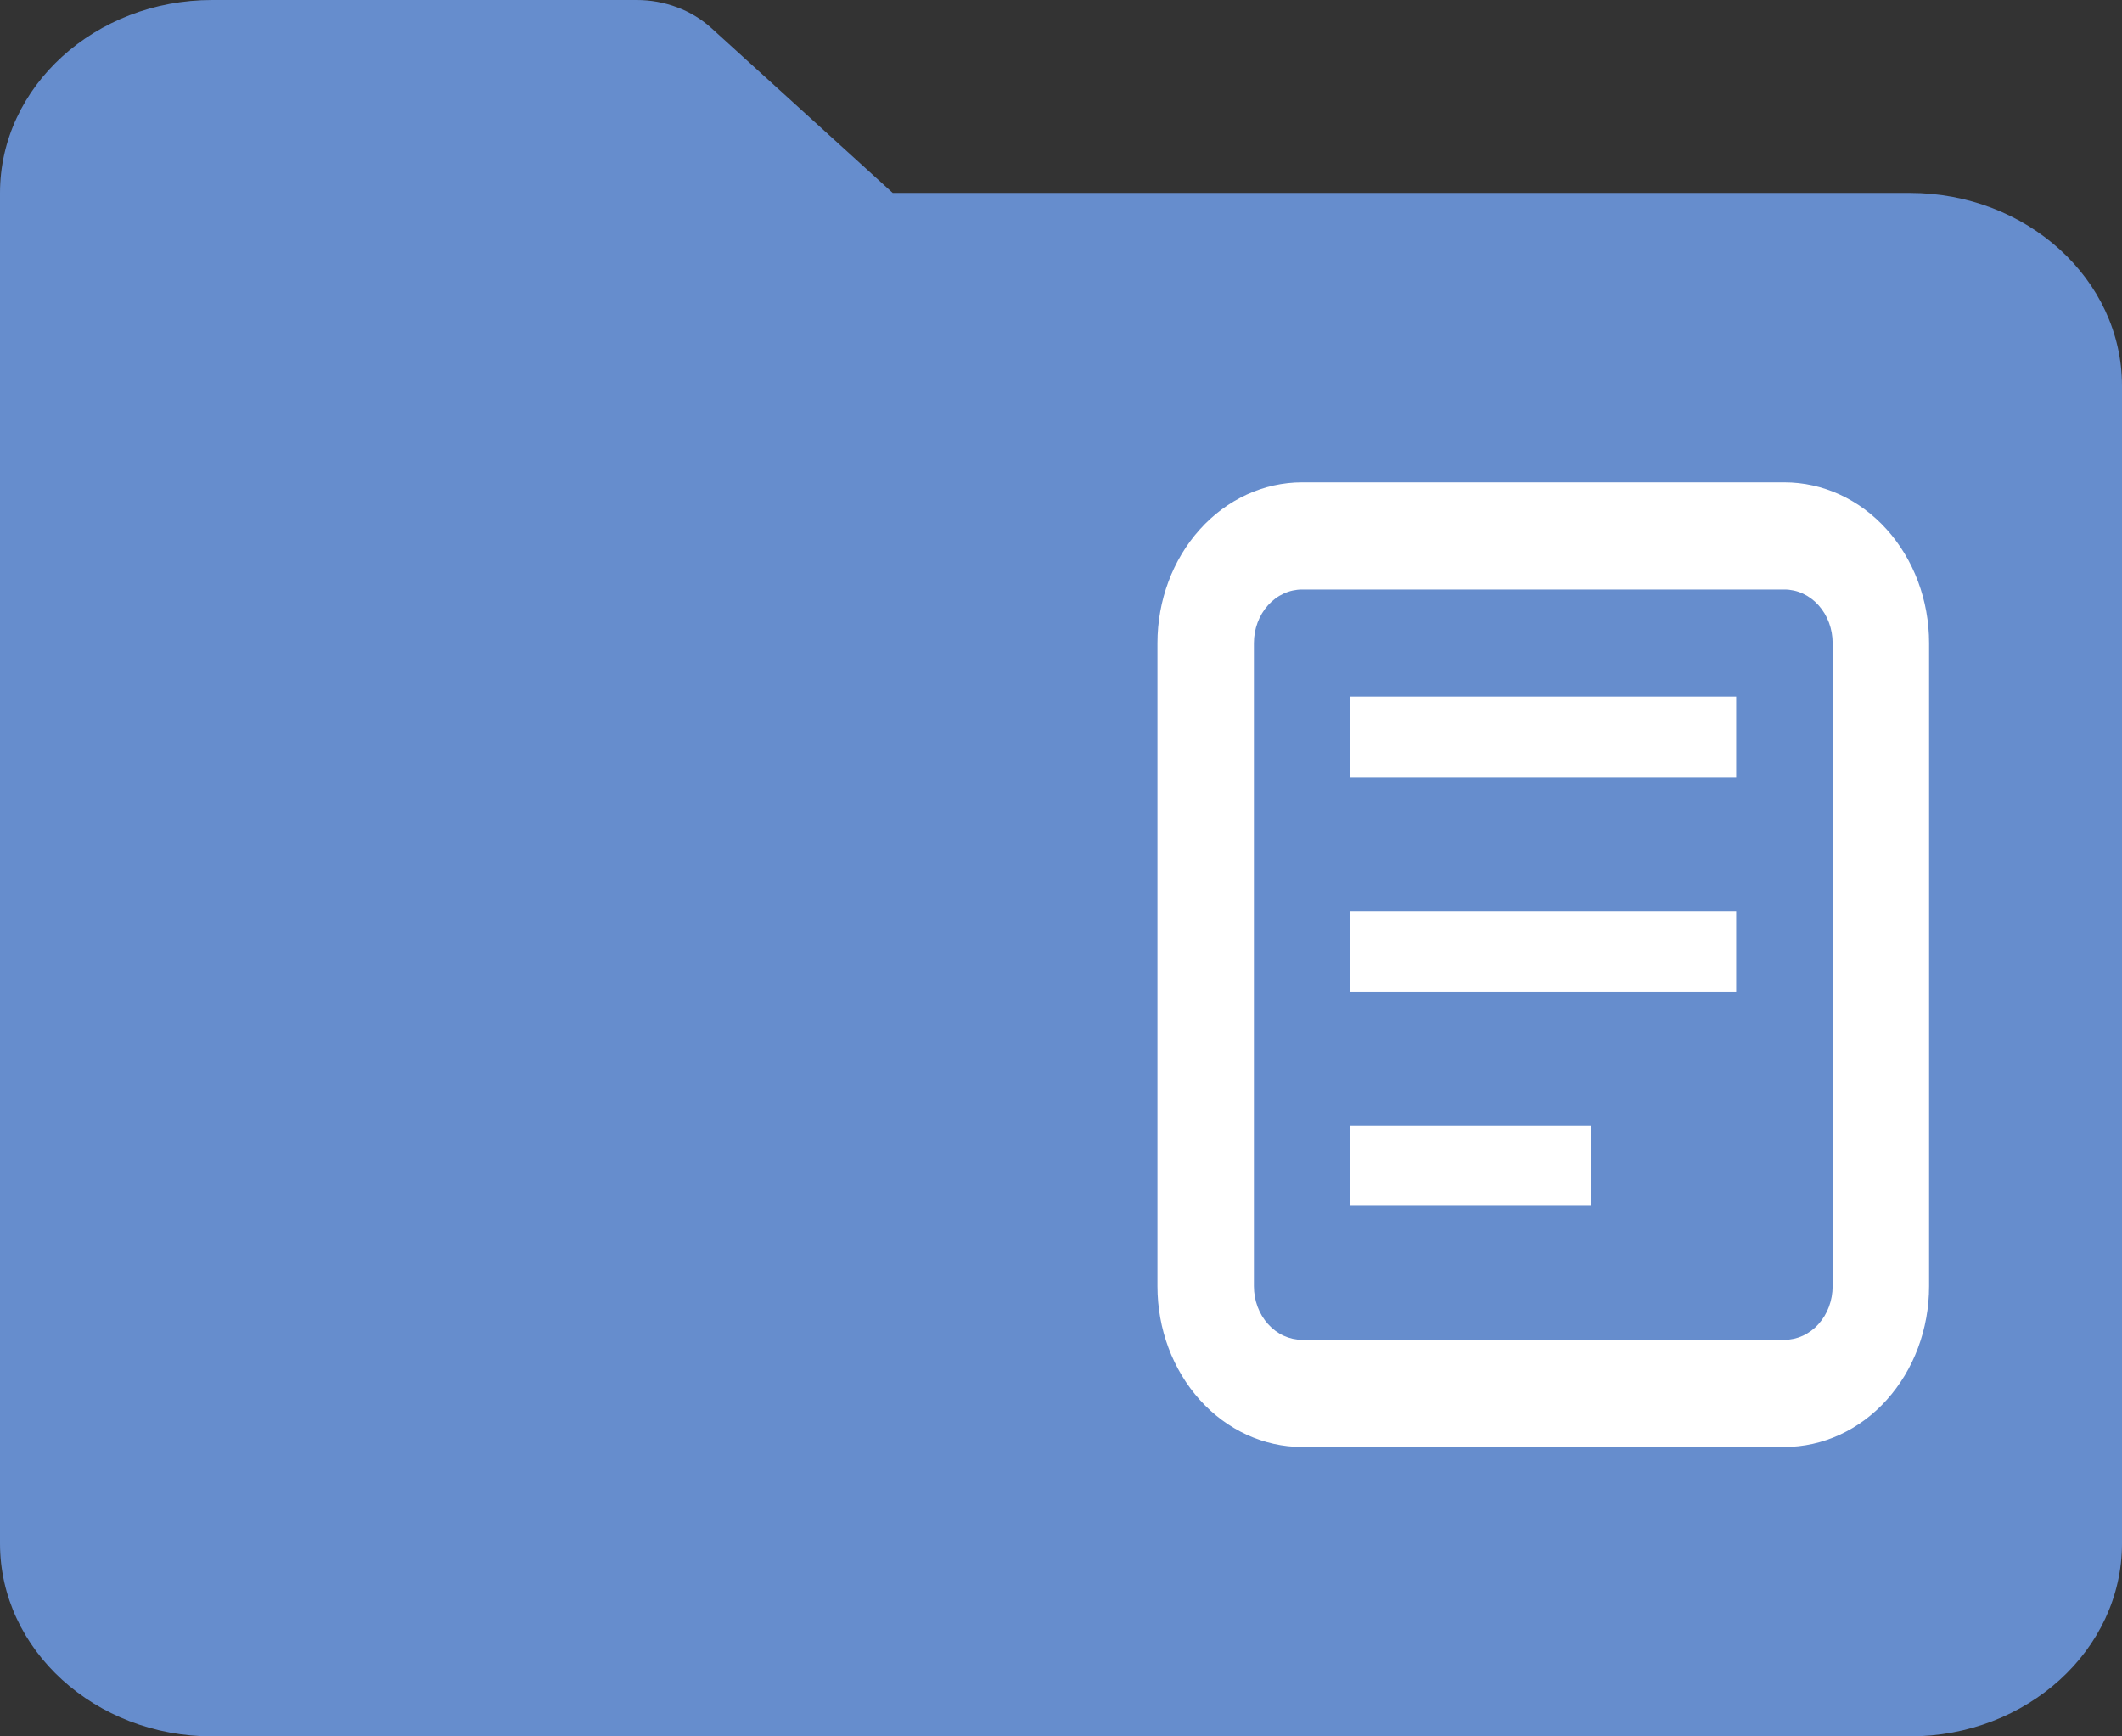
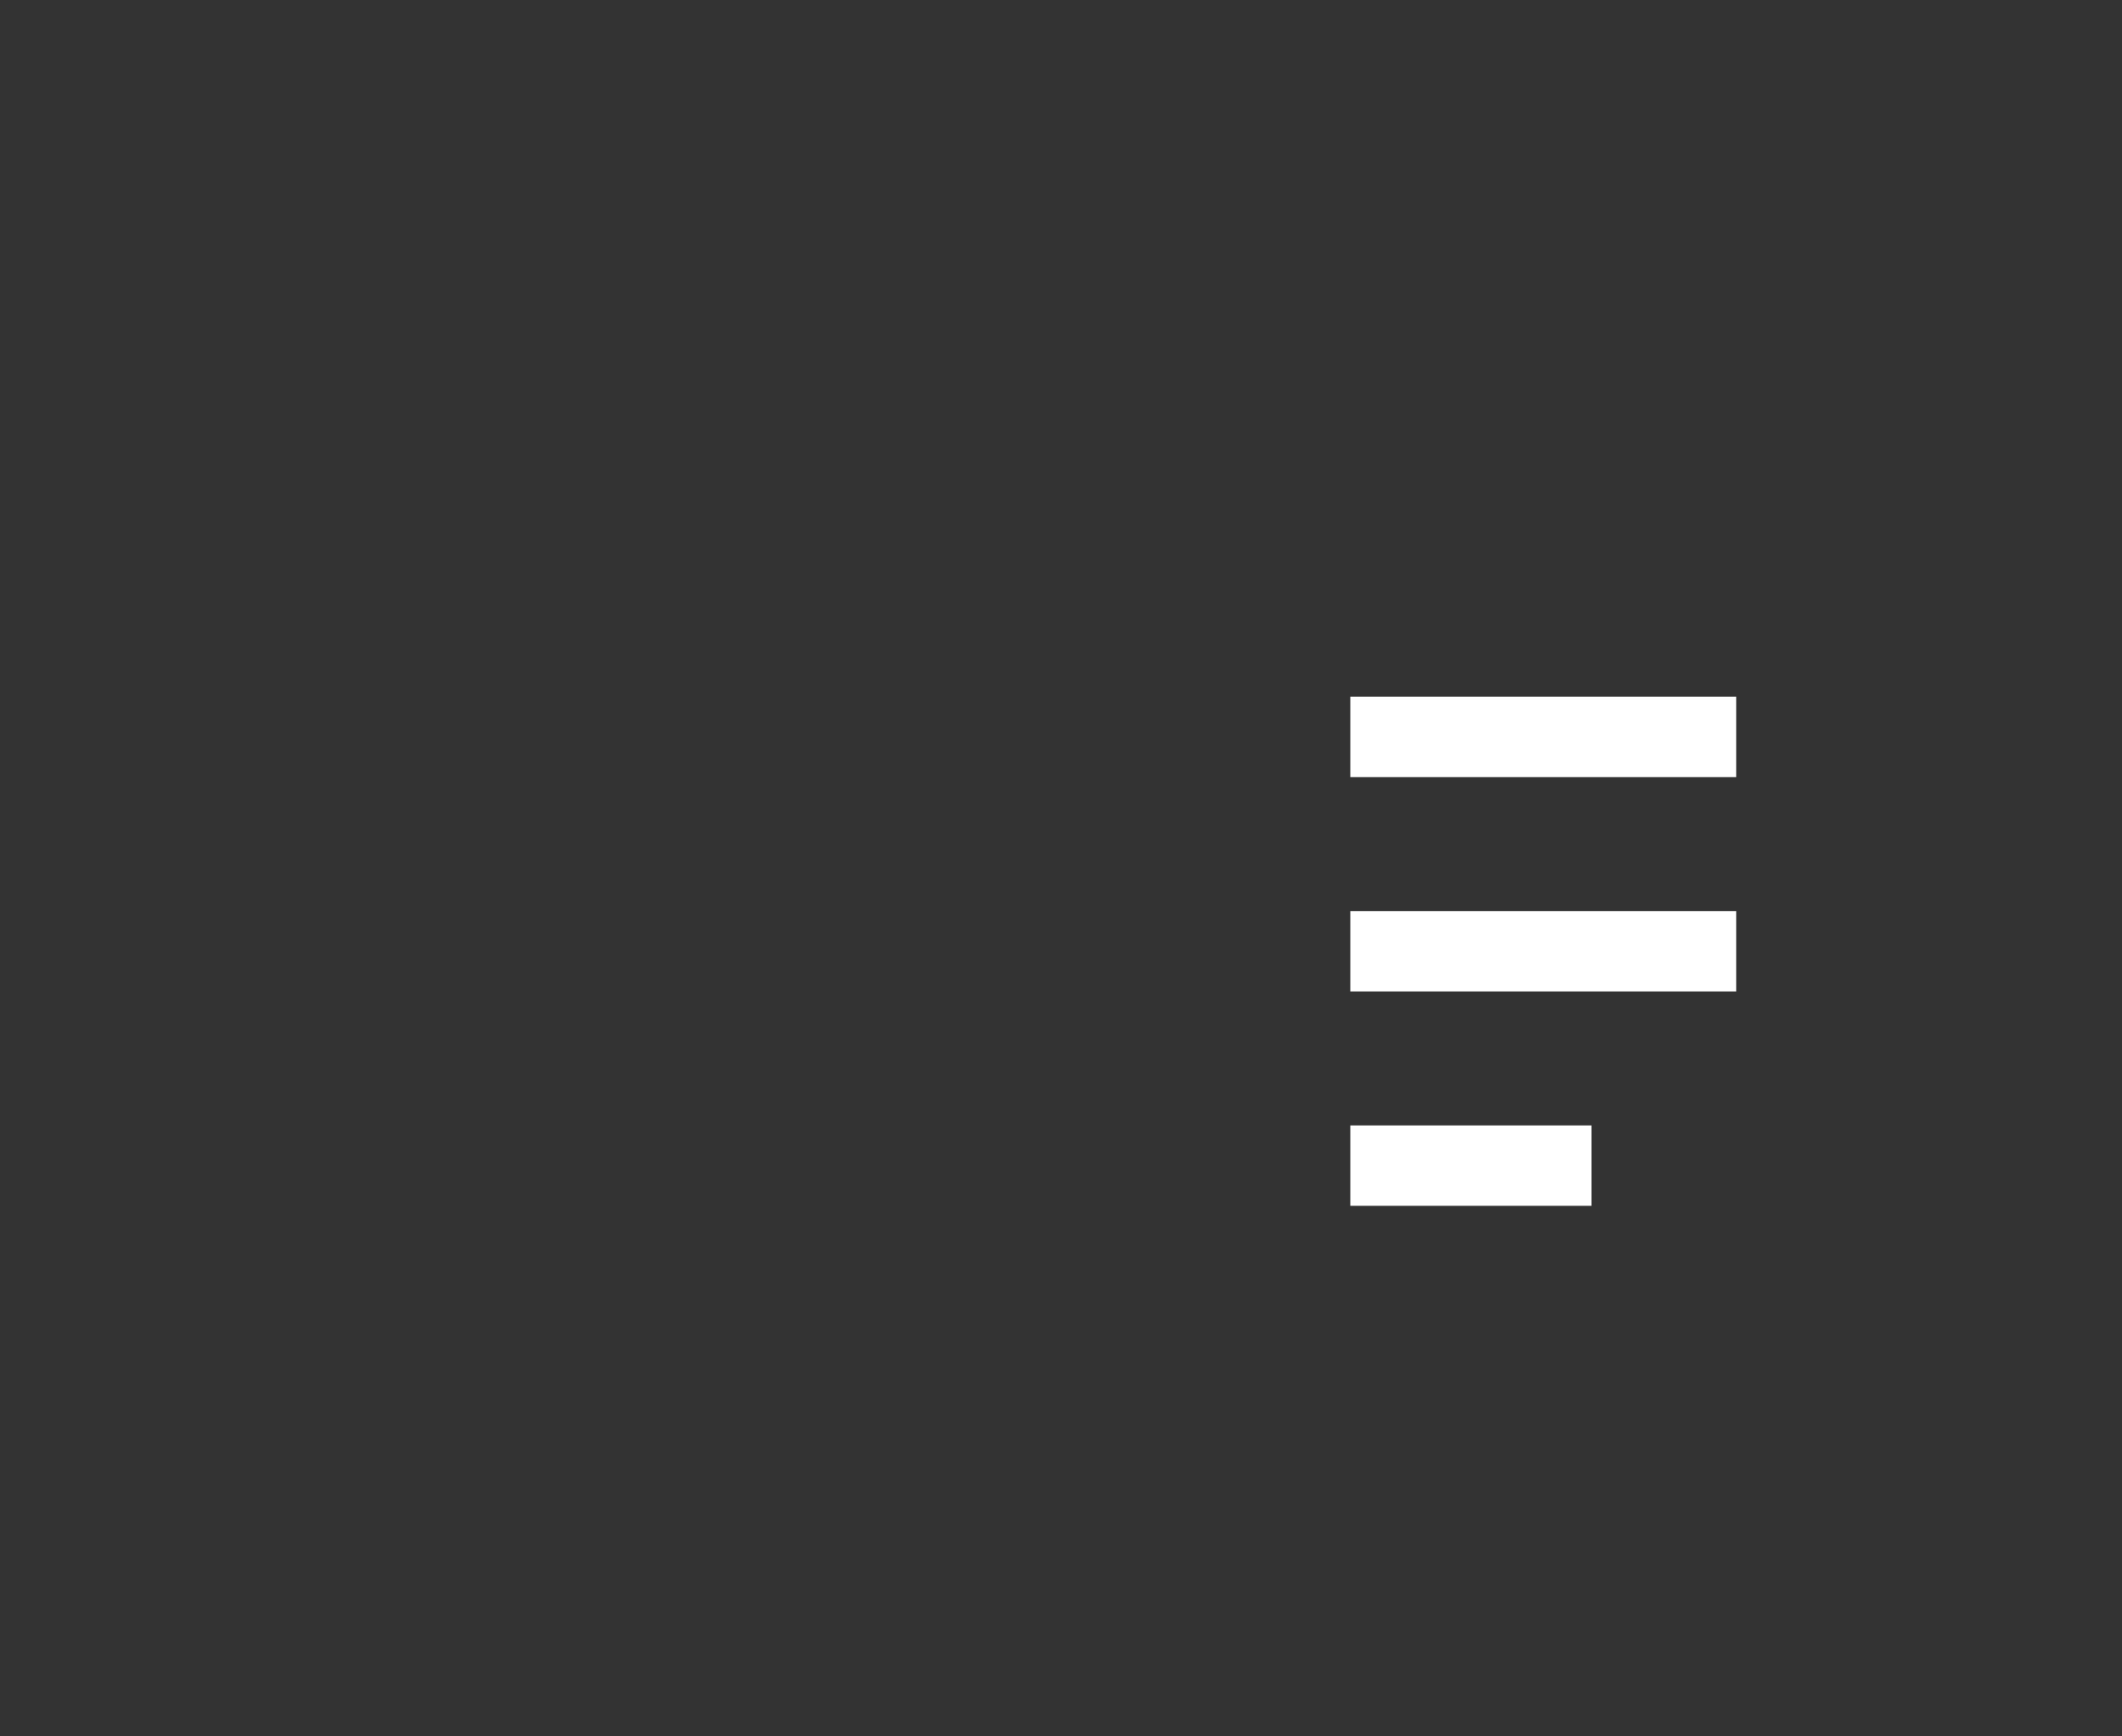
<svg xmlns="http://www.w3.org/2000/svg" width="44" height="36" viewBox="0 0 44 36" fill="none">
  <rect x="0" y="0" width="44" height="36" fill="#333333" stroke="none" />
-   <path d="M39.6 4H18.511L14.755 0.586C14.551 0.4 14.309 0.252 14.042 0.152C13.775 0.051 13.489 -0 13.2 1.06403e-06H4.4C1.973 1.06403e-06 0 1.794 0 4V32C0 34.206 1.973 36 4.4 36H39.6C42.027 36 44 34.206 44 32V8C44 5.794 42.027 4 39.6 4Z" fill="#668DCD" />
-   <path fill-rule="evenodd" clip-rule="evenodd" d="M37 12.222H27C26.735 12.222 26.48 12.339 26.293 12.548C26.105 12.756 26 13.039 26 13.333V26.667C26 26.961 26.105 27.244 26.293 27.452C26.48 27.661 26.735 27.778 27 27.778H37C37.265 27.778 37.52 27.661 37.707 27.452C37.895 27.244 38 26.961 38 26.667V13.333C38 13.039 37.895 12.756 37.707 12.548C37.52 12.339 37.265 12.222 37 12.222ZM27 10C26.204 10 25.441 10.351 24.879 10.976C24.316 11.601 24 12.449 24 13.333V26.667C24 27.551 24.316 28.399 24.879 29.024C25.441 29.649 26.204 30 27 30H37C37.796 30 38.559 29.649 39.121 29.024C39.684 28.399 40 27.551 40 26.667V13.333C40 12.449 39.684 11.601 39.121 10.976C38.559 10.351 37.796 10 37 10H27Z" fill="white" />
  <path d="M28 14.444H36V16.111H28V14.444ZM28 18.889H36V20.556H28V18.889ZM28 23.333H33V25H28V23.333Z" fill="white" />
</svg>